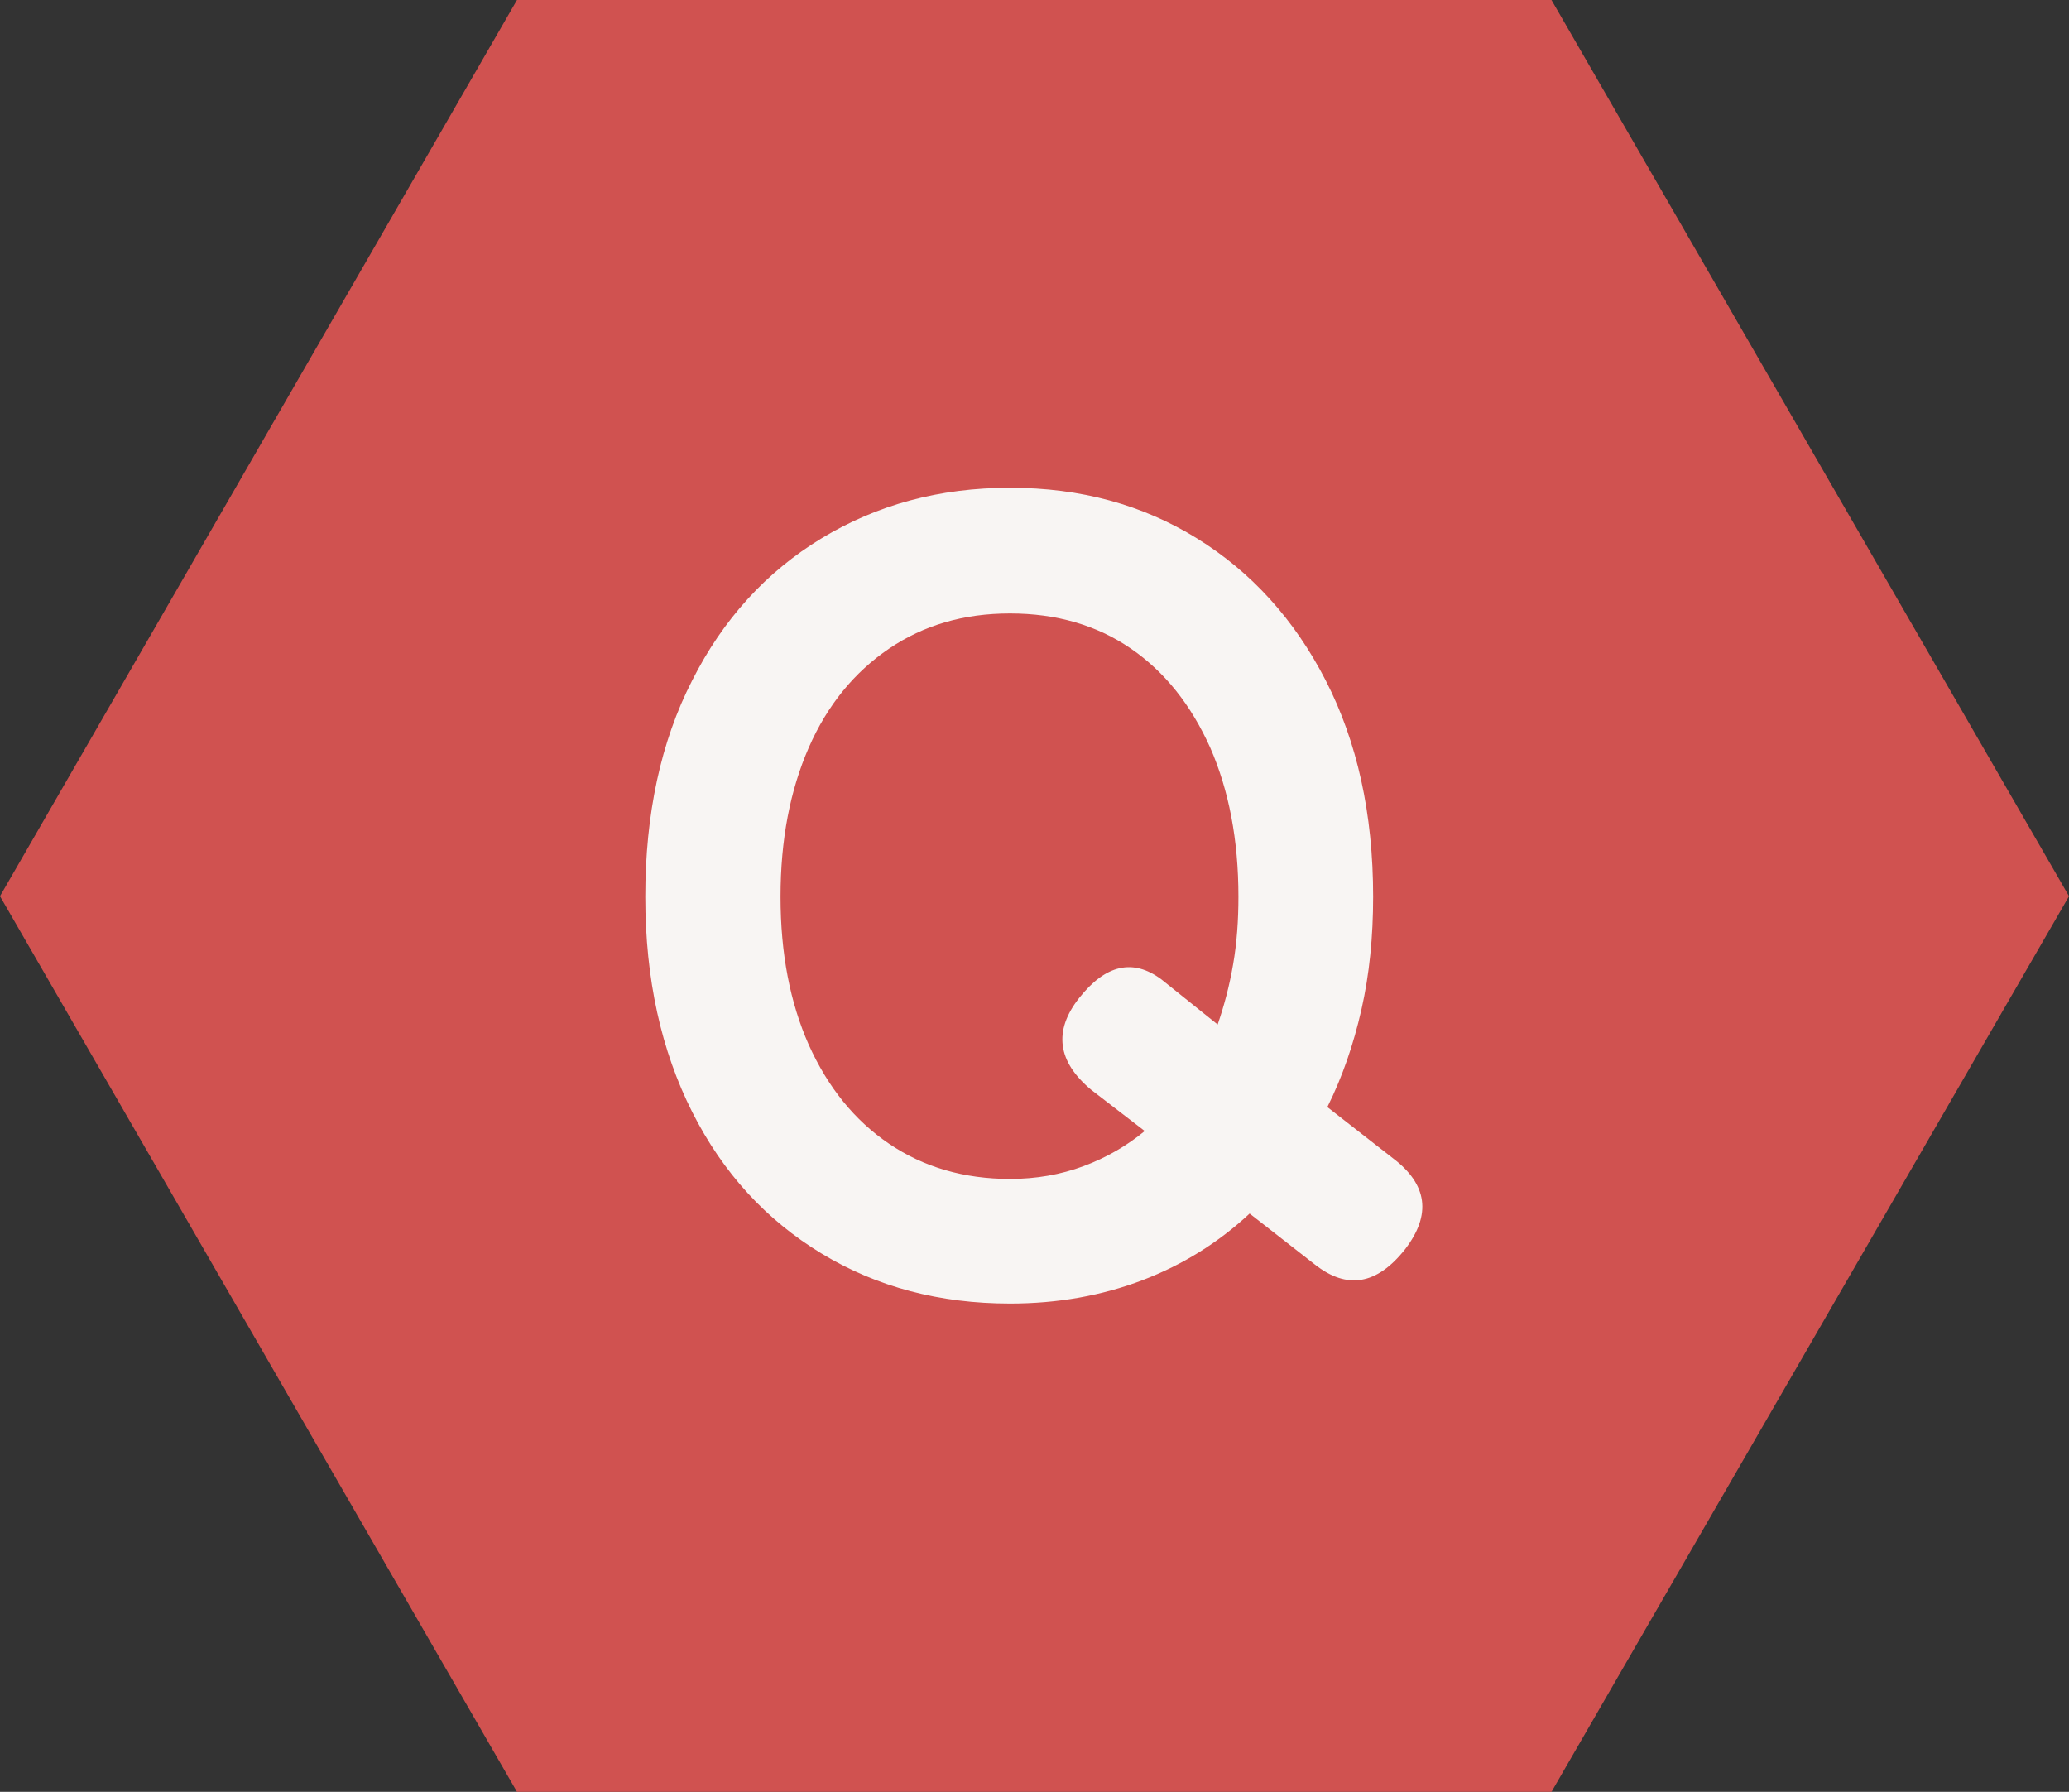
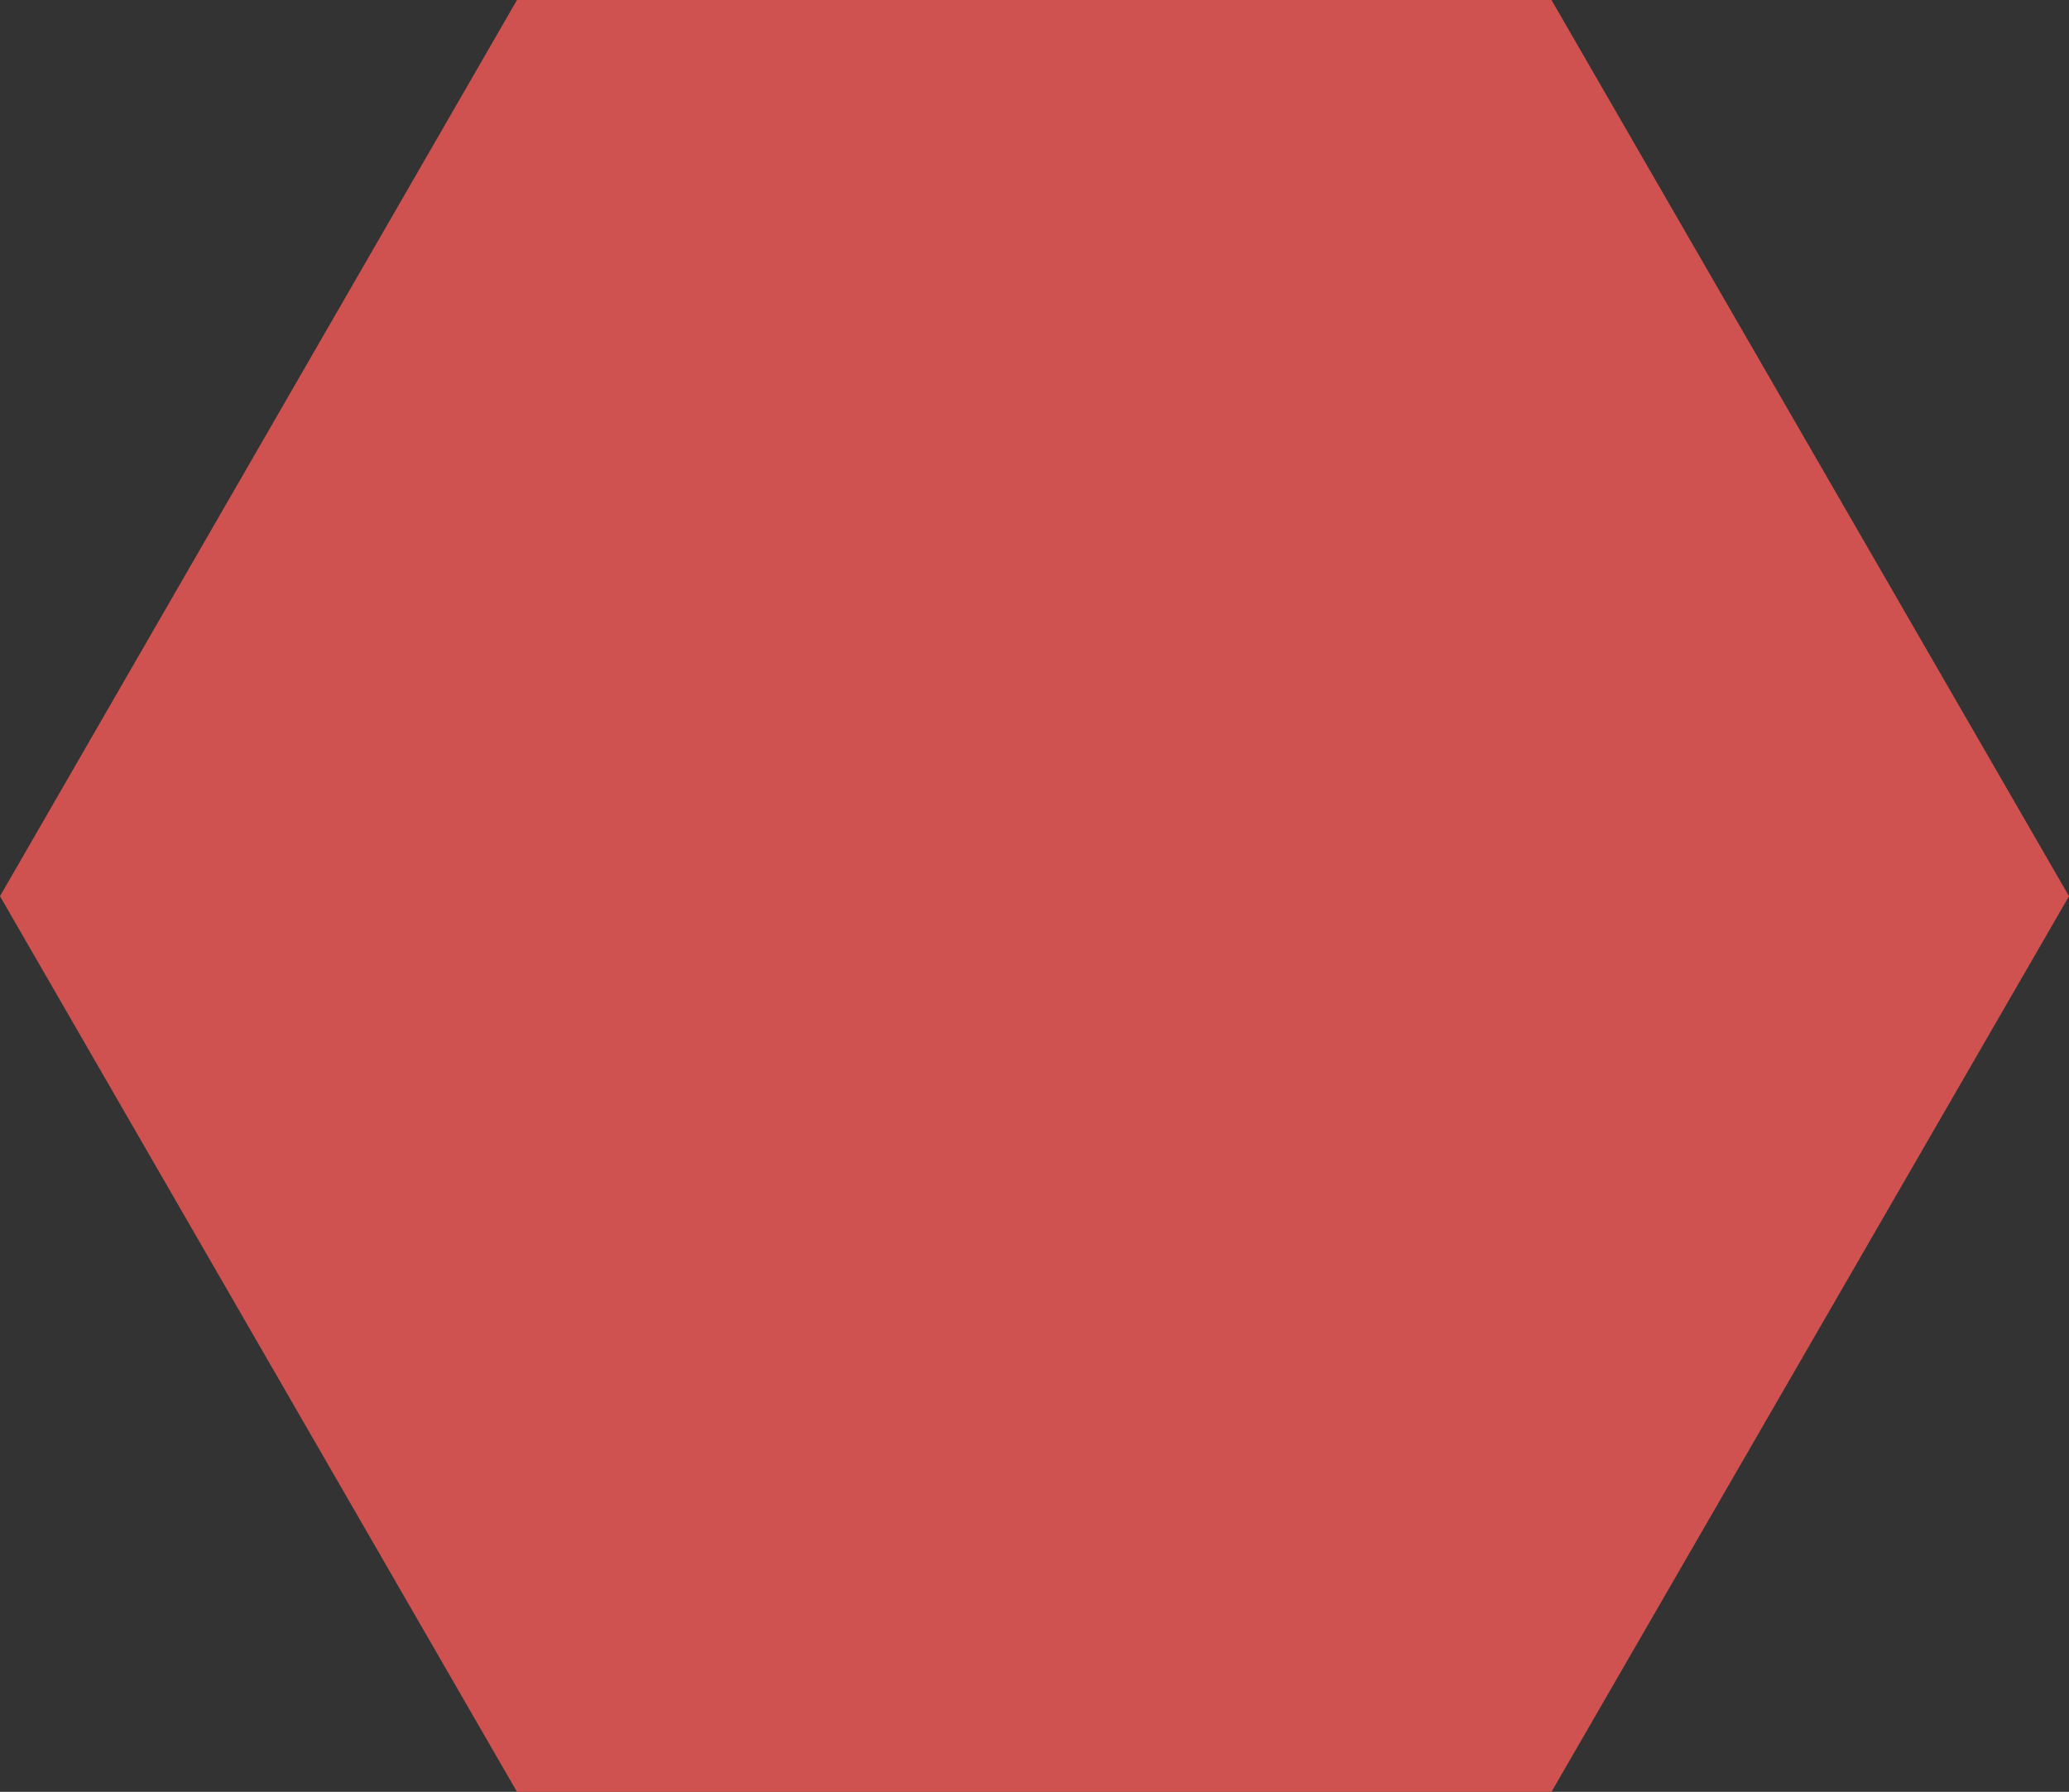
<svg xmlns="http://www.w3.org/2000/svg" id="_レイヤー_2" data-name="レイヤー_2" viewBox="0 0 38.86 33.65">
  <rect x="0" y="0" width="38.86" height="33.65" fill="#333333" stroke="none" />
  <defs>
    <style>
      .cls-1 {
        fill: #f8f5f3;
      }

      .cls-2 {
        fill: #d05250;
      }
    </style>
  </defs>
  <g id="_レイヤー_1-2" data-name="レイヤー_1">
    <g>
      <polygon class="cls-2" points="29.14 0 9.71 0 0 16.83 9.71 33.65 29.14 33.65 38.86 16.83 29.14 0" />
-       <path class="cls-1" d="M18.97,24.48c-1.32,0-2.5-.31-3.54-.94-1.04-.63-1.85-1.51-2.43-2.66-.58-1.15-.88-2.49-.88-4.04s.29-2.91.88-4.06c.58-1.15,1.39-2.04,2.43-2.67s2.21-.95,3.54-.95,2.49.32,3.51.95c1.02.63,1.83,1.52,2.42,2.67.59,1.15.89,2.5.89,4.06,0,.75-.07,1.46-.22,2.12-.15.66-.36,1.27-.64,1.83l1.23.96c.65.49.73,1.06.23,1.71-.53.67-1.09.76-1.69.29l-1.23-.96c-.58.54-1.25.96-2.01,1.25s-1.59.44-2.49.44ZM18.97,22.14c.49,0,.95-.08,1.38-.24.43-.16.81-.38,1.15-.66l-1-.77c-.64-.53-.72-1.11-.23-1.73.5-.63,1.01-.74,1.54-.35l1.06.85c.12-.35.22-.72.29-1.13.07-.4.1-.83.1-1.27,0-1.07-.18-2-.53-2.8-.36-.8-.85-1.42-1.49-1.86-.64-.44-1.4-.66-2.27-.66s-1.62.22-2.27.66c-.65.44-1.16,1.06-1.51,1.86-.35.8-.53,1.73-.53,2.8s.18,1.99.53,2.78c.36.8.86,1.42,1.51,1.86.65.44,1.41.66,2.27.66Z" />
    </g>
  </g>
</svg>